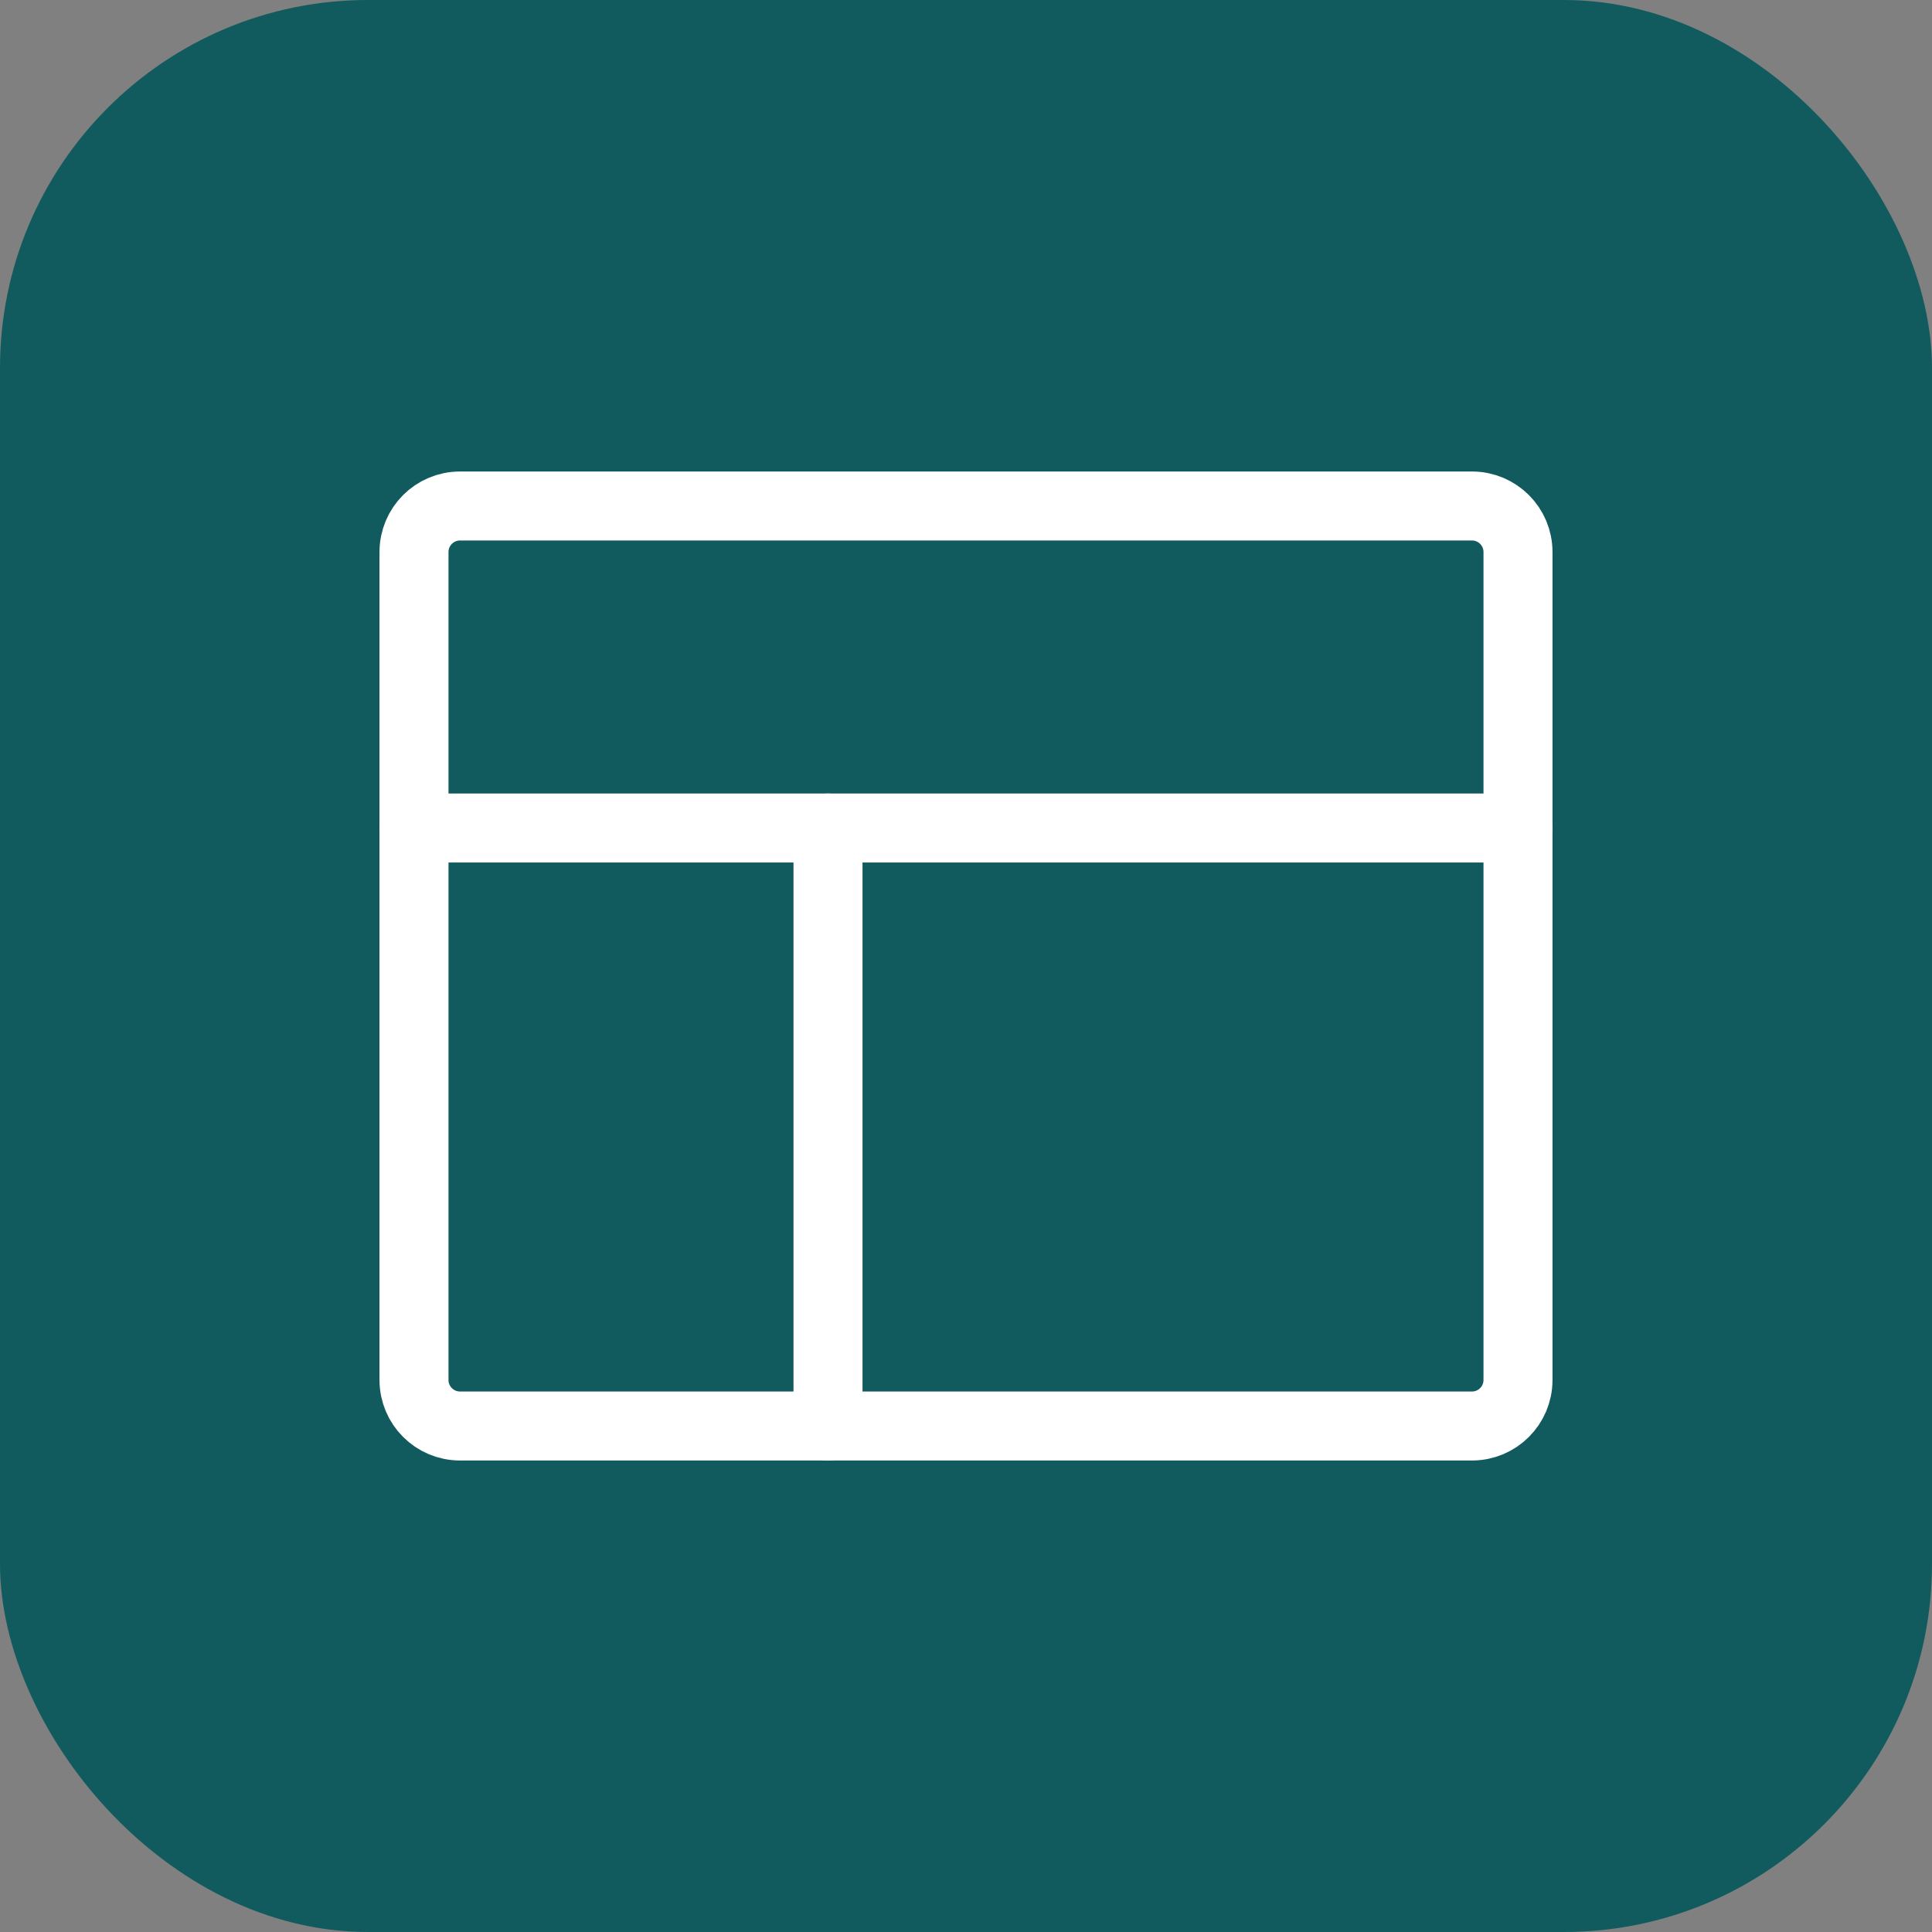
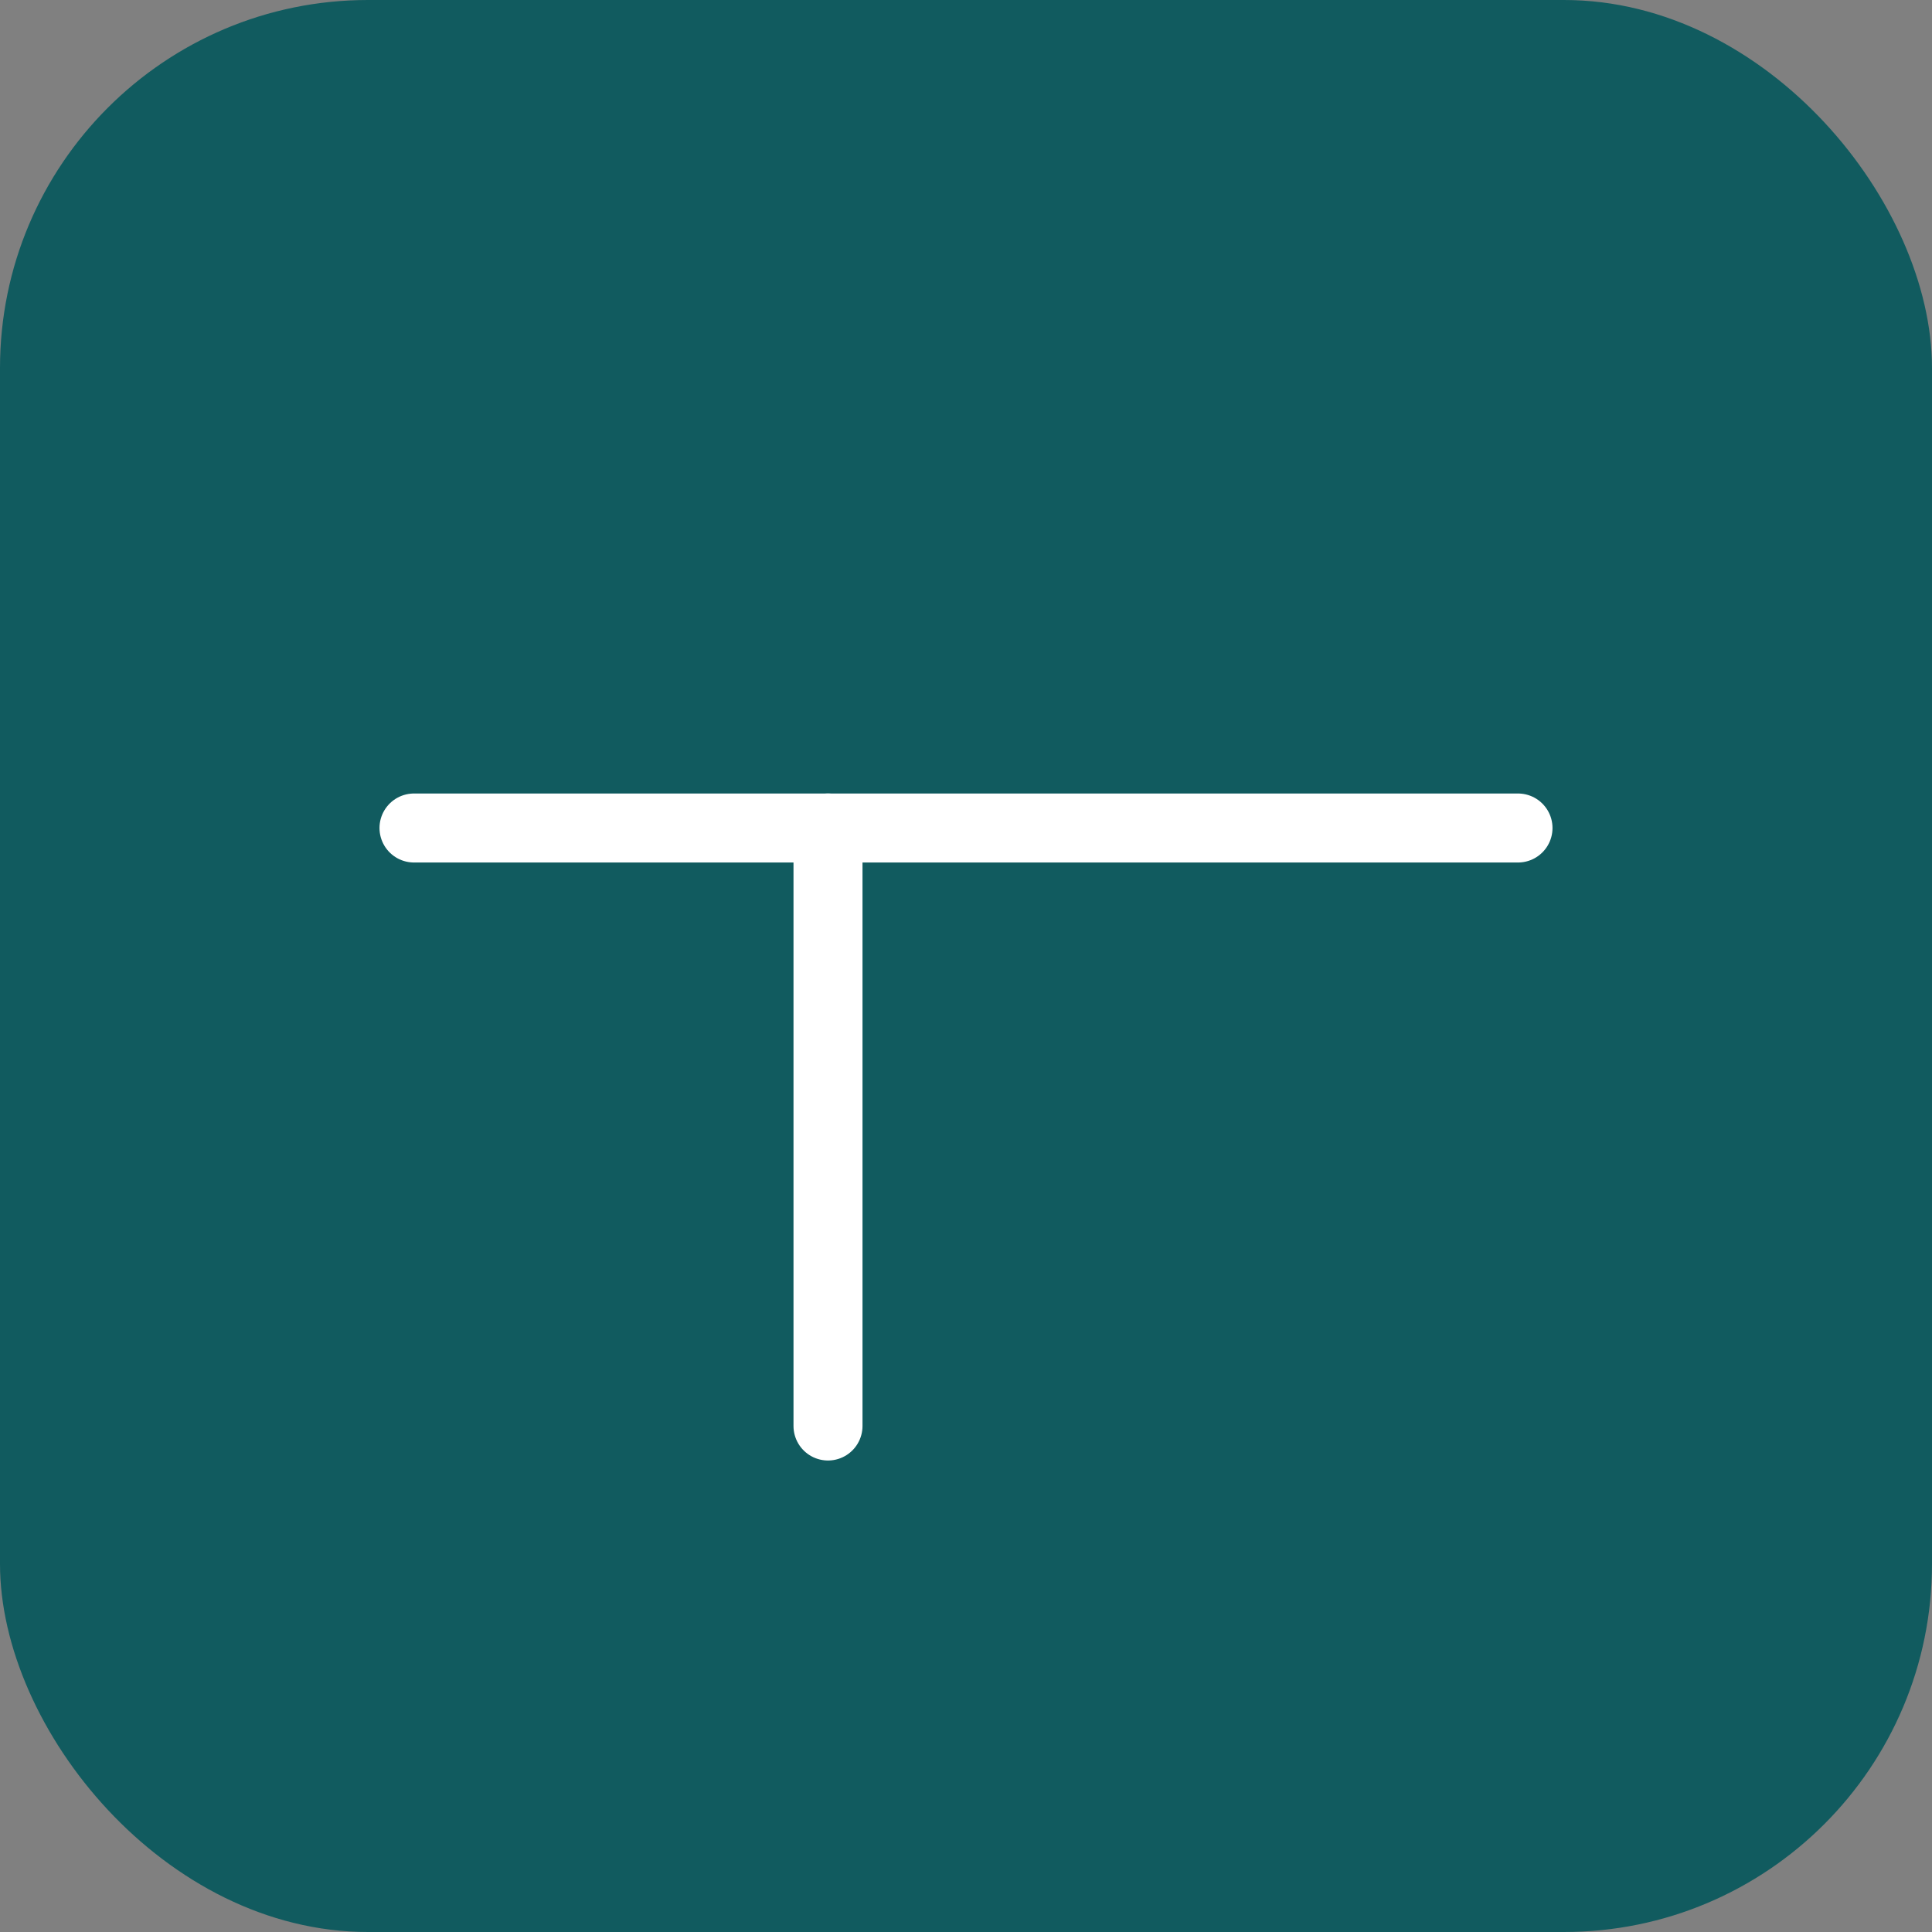
<svg xmlns="http://www.w3.org/2000/svg" width="42" height="42" viewBox="0 0 42 42" fill="none">
  <rect x="0" y="0" width="42" height="42" fill="#808080" stroke="none" />
  <rect width="42" height="42" rx="8" fill="#115B5F" />
  <g clip-path="url(#clip0_307_514)">
    <path d="M18 18V31" stroke="white" stroke-width="1.5" stroke-linecap="round" stroke-linejoin="round" />
    <path d="M9 18H33" stroke="white" stroke-width="1.5" stroke-linecap="round" stroke-linejoin="round" />
-     <path d="M32 11H10C9.448 11 9 11.448 9 12V30C9 30.552 9.448 31 10 31H32C32.552 31 33 30.552 33 30V12C33 11.448 32.552 11 32 11Z" stroke="white" stroke-width="1.5" stroke-linecap="round" stroke-linejoin="round" />
  </g>
  <defs>
    <clipPath id="clip0_307_514">
      <rect width="32" height="32" fill="white" transform="translate(5 5)" />
    </clipPath>
  </defs>
</svg>